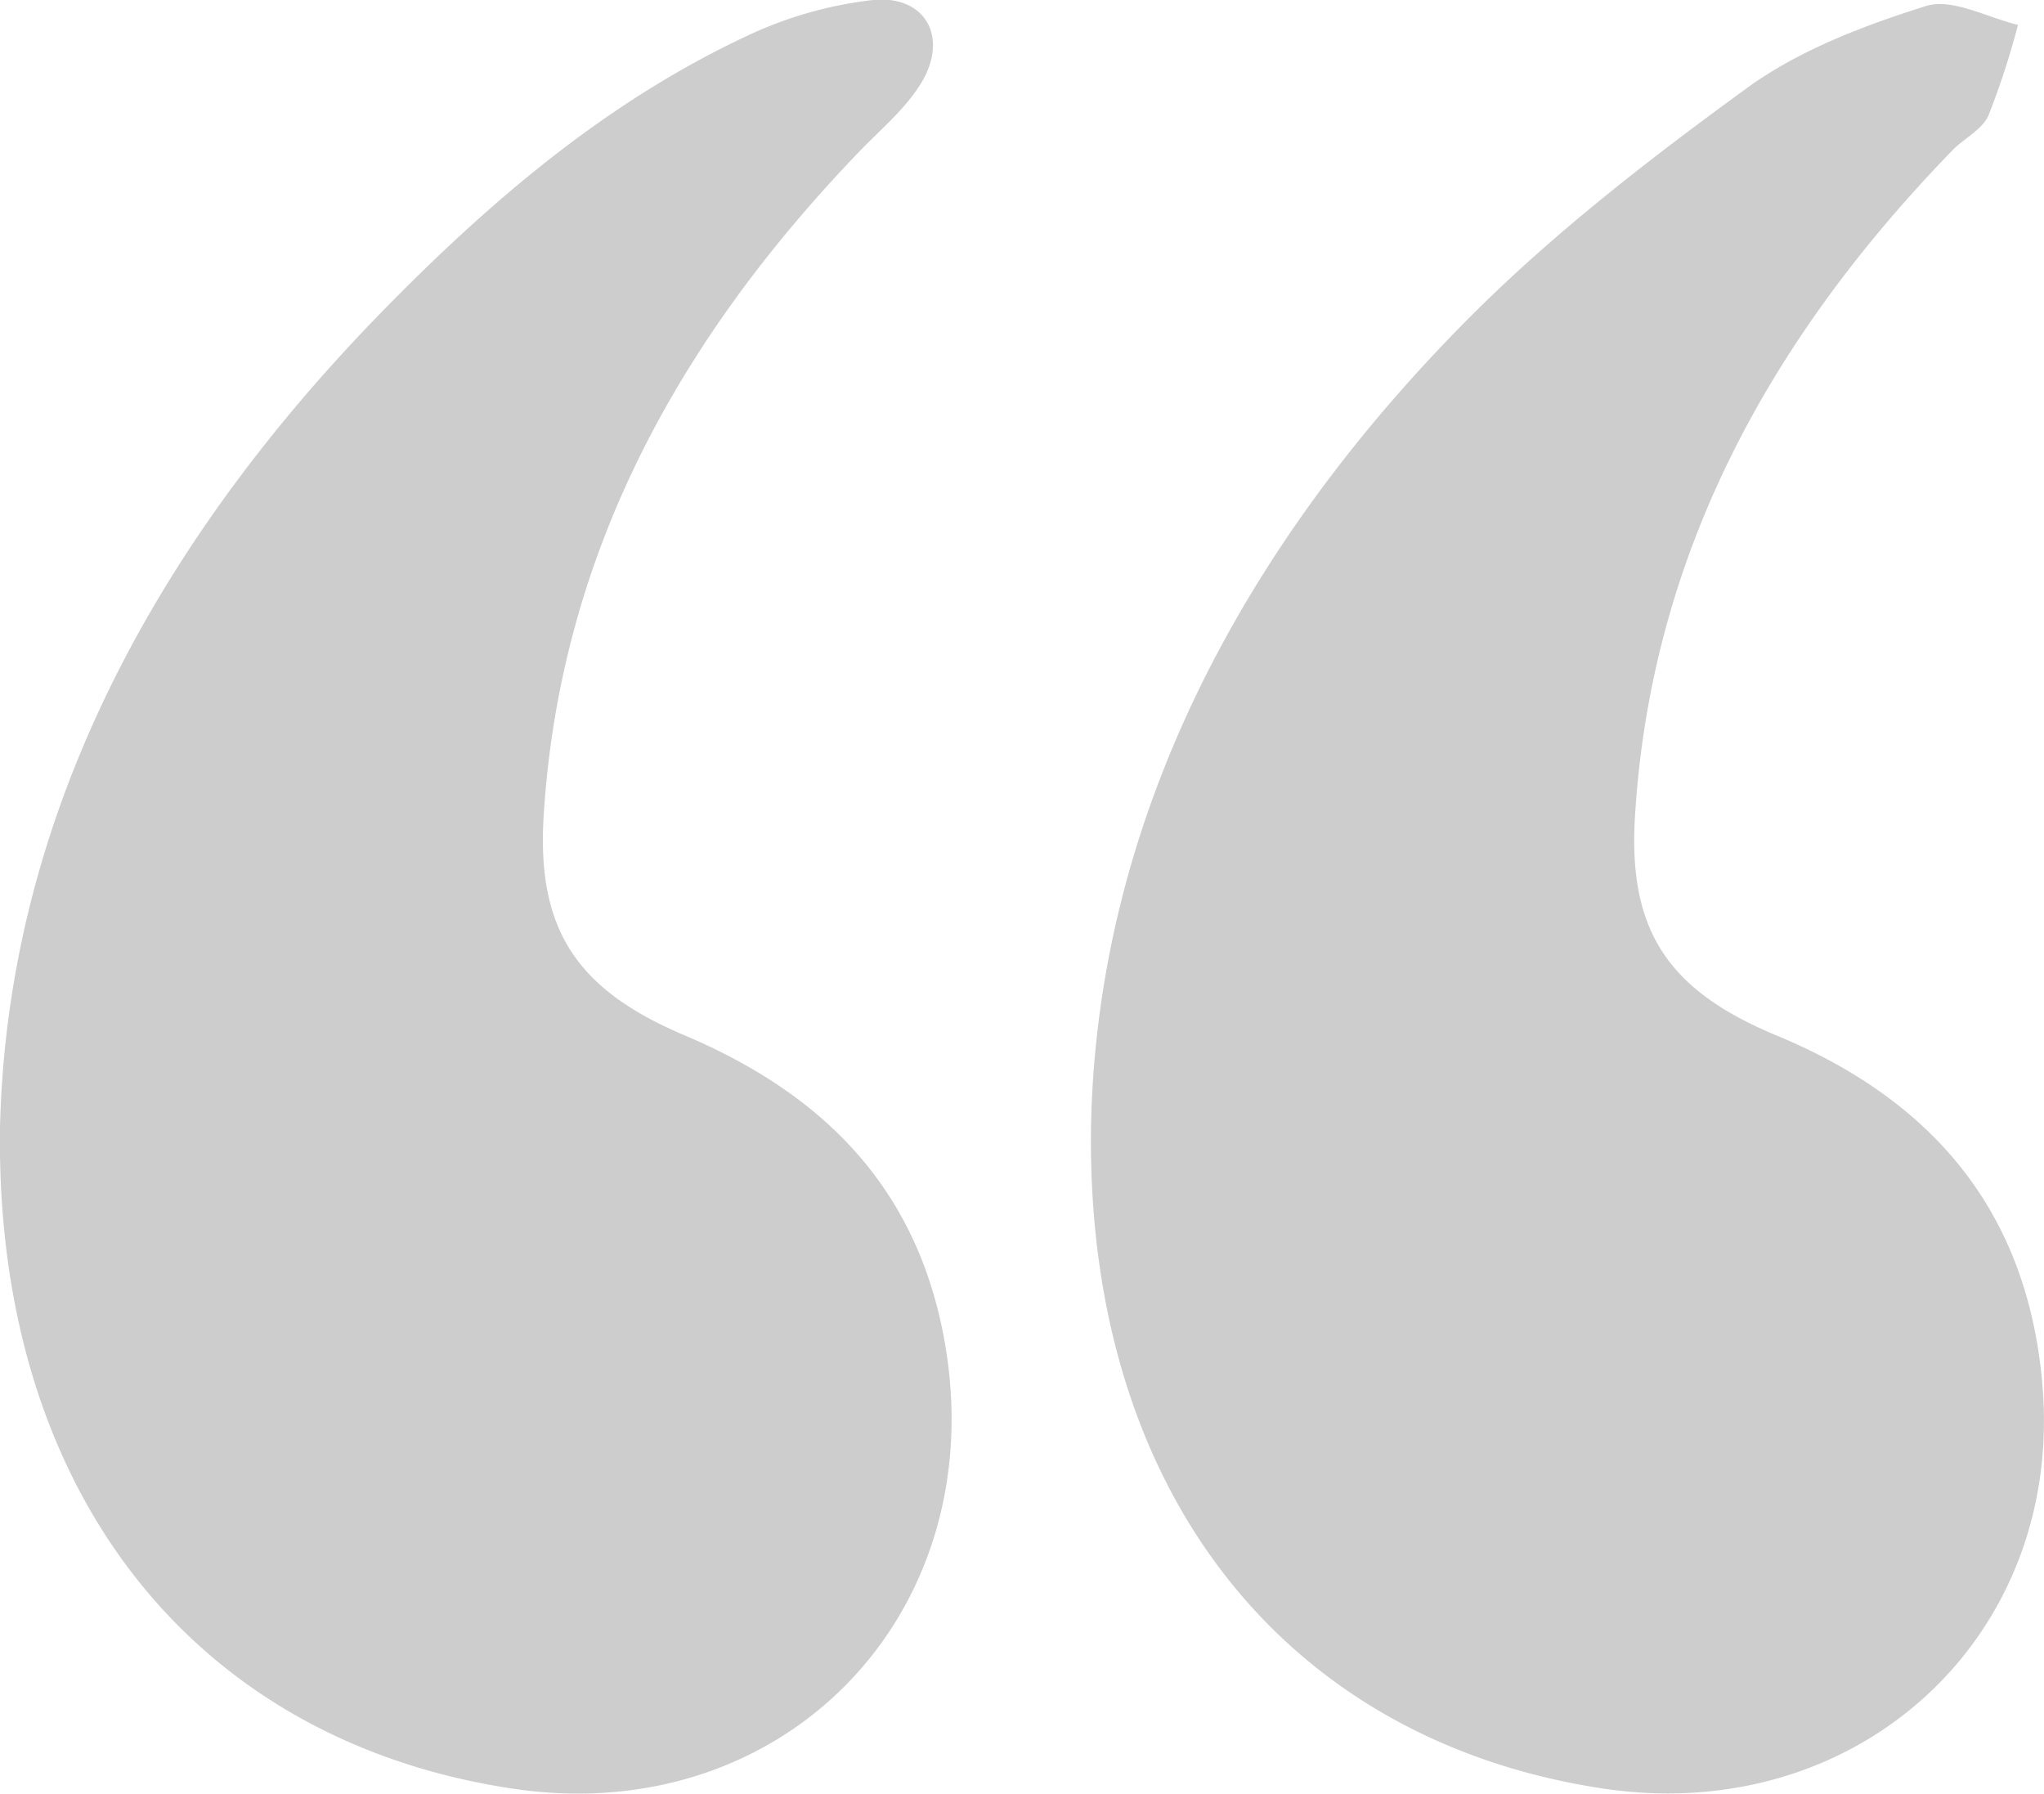
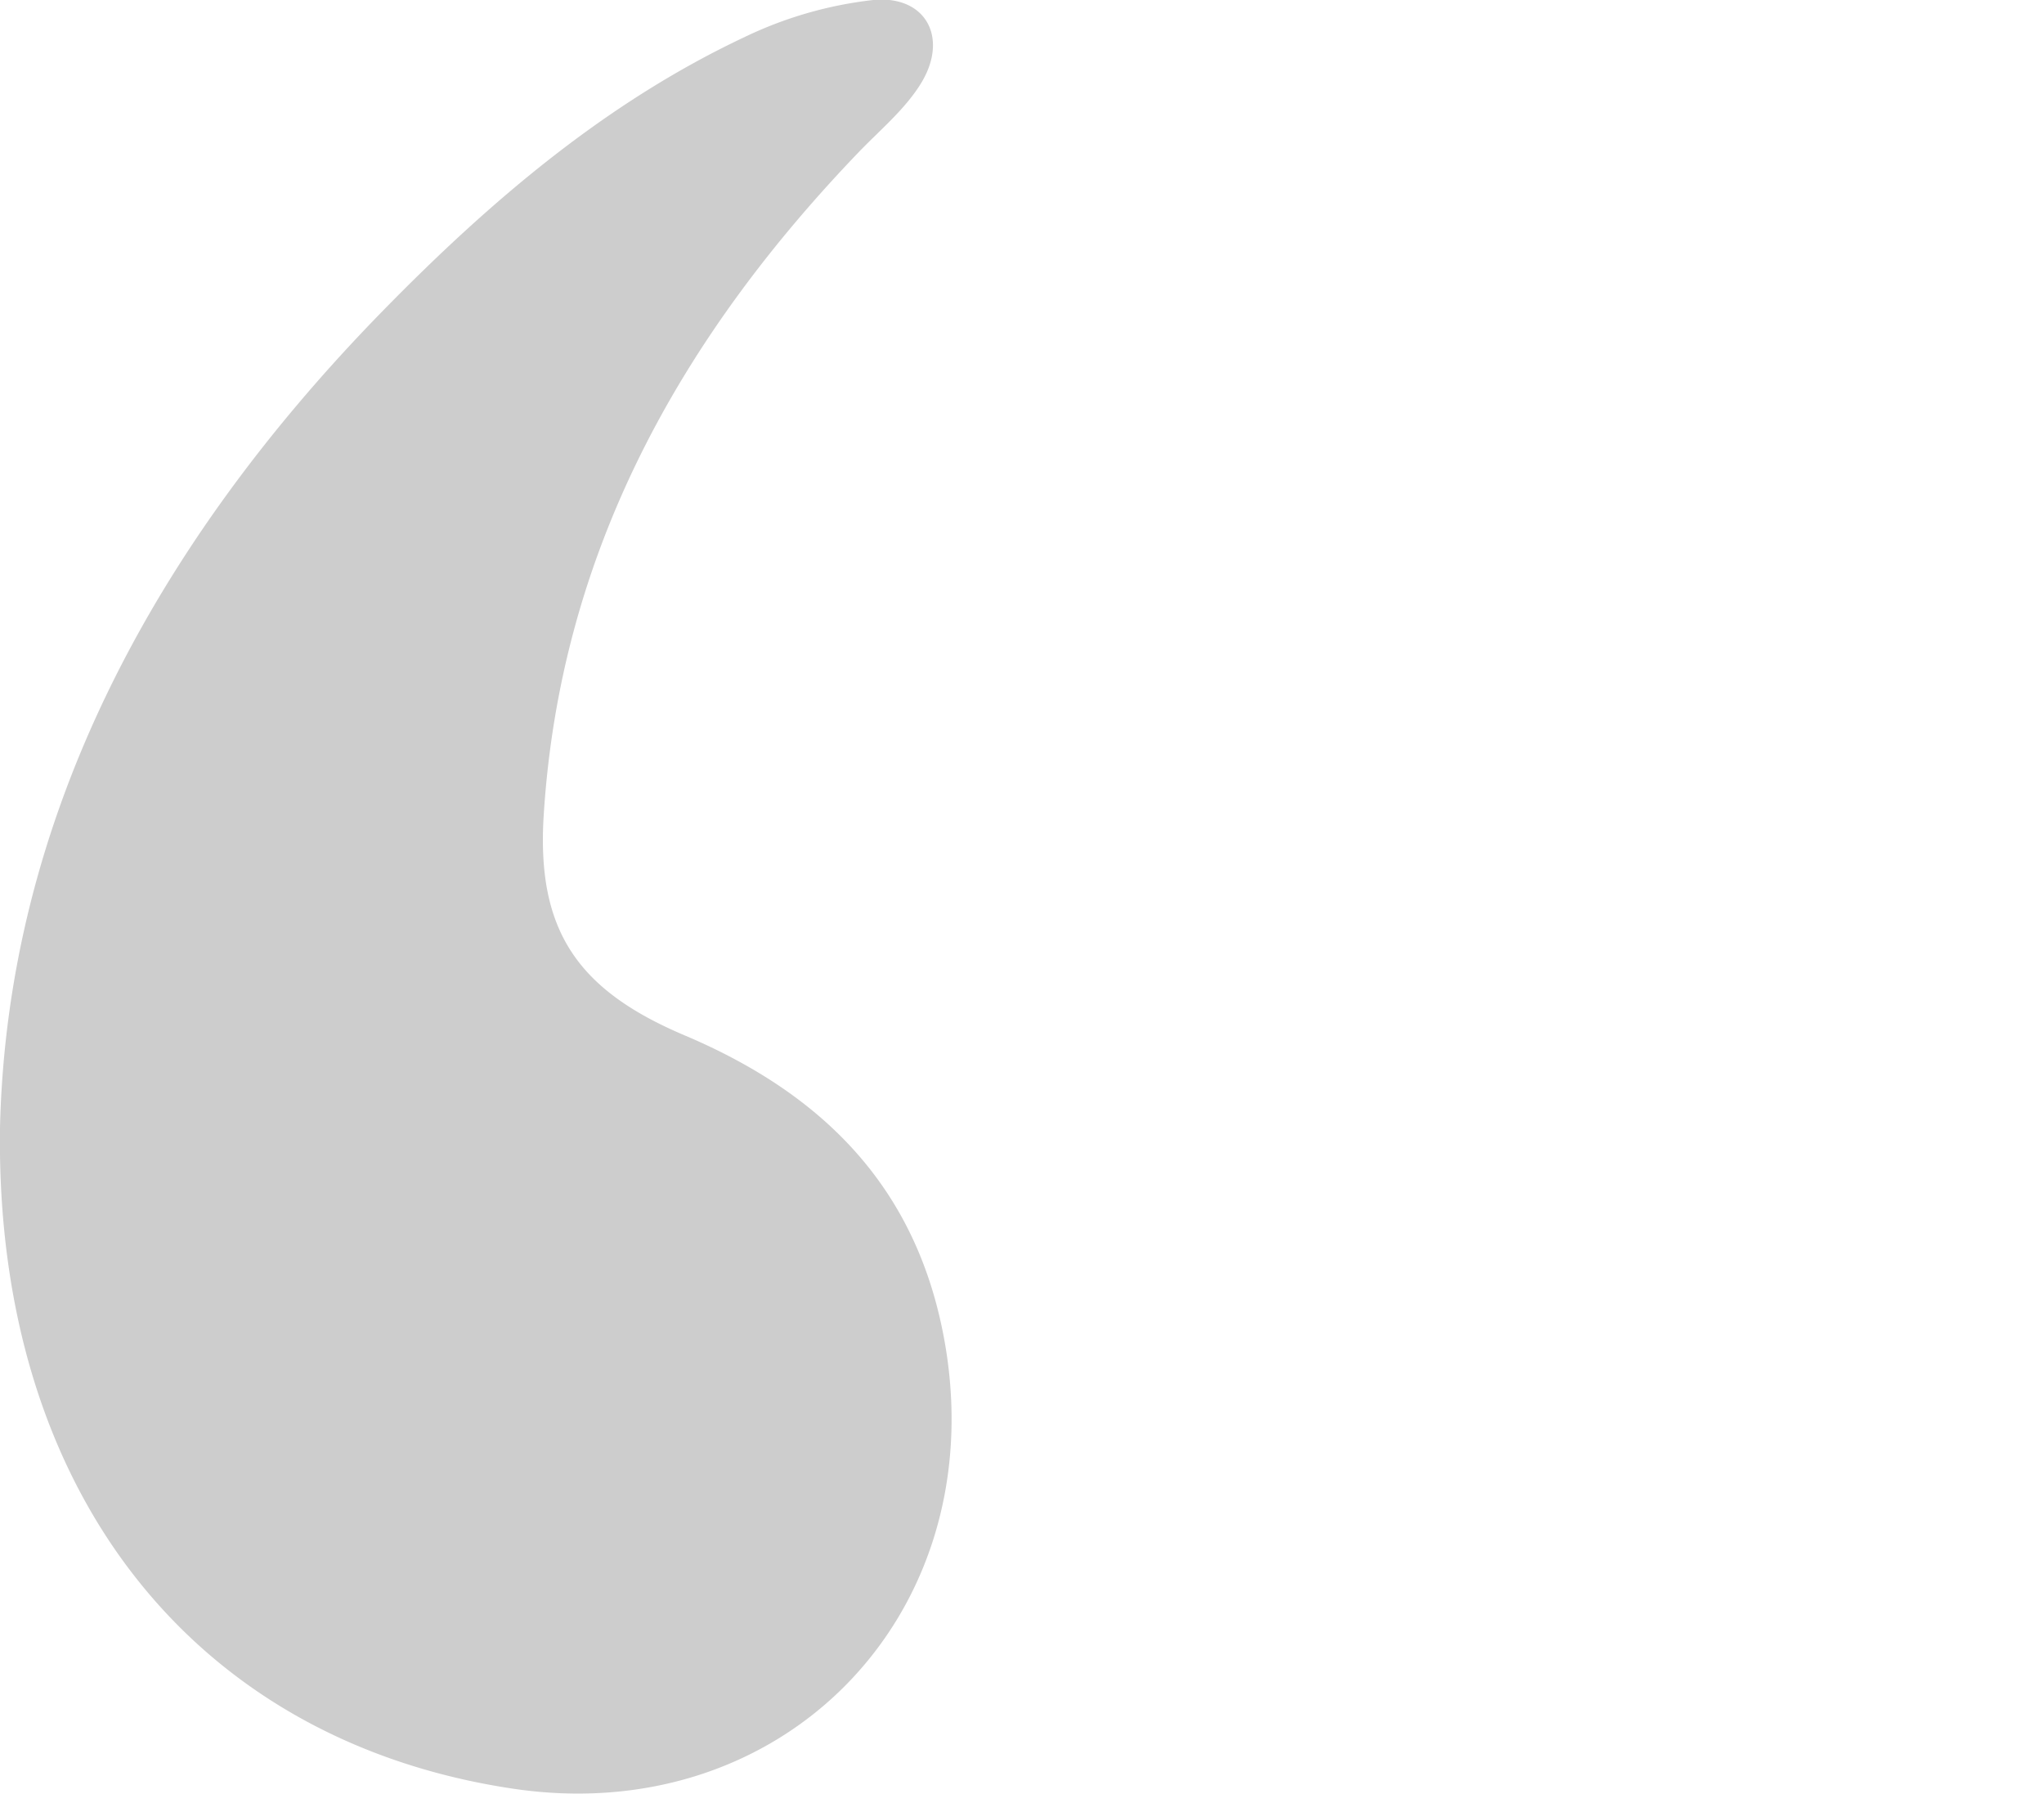
<svg xmlns="http://www.w3.org/2000/svg" viewBox="0 0 179.94 157.88">
  <defs>
    <style>.cls-1{fill:#cdcdcd;}</style>
  </defs>
  <title>Asset 2octa</title>
  <g id="Layer_2" data-name="Layer 2">
    <g id="Layer_1-2" data-name="Layer 1">
-       <path class="cls-1" d="M96.06,98.49c.72-26.32,13.13-50.24,33.17-70.41,7.46-7.51,16-14.1,24.56-20.33C158.4,4.4,164.06,2.26,169.55.53c2.3-.72,5.37,1,8.1,1.66a69.53,69.53,0,0,1-2.61,8c-.57,1.25-2.17,2-3.21,3.09-15.89,16.4-26.49,35.4-27.9,58.62-.61,10.11,3,15.31,12.45,19.24,13.84,5.73,22.13,15.58,23.42,30.76,1.9,22.24-16.3,38.91-38.71,35.53C113.07,153.2,95.33,131.09,96.06,98.49Z" />
      <path class="cls-1" d="M0,99.28C.62,72.13,13.49,48,33.77,27.29c9.36-9.56,19.5-18.23,31.72-24A35.16,35.16,0,0,1,76.87,0c4.62-.44,6.66,3.3,4.23,7.3-1.35,2.22-3.46,4-5.3,5.88C59.93,29.64,49.3,48.61,47.86,71.83c-.62,10.1,3,15.31,12.37,19.29,12.5,5.28,20.84,13.77,23.06,27.75C87,142.4,68.79,161,45.11,157.44,17.24,153.26-.44,131.46,0,99.28Z" />
    </g>
  </g>
</svg>